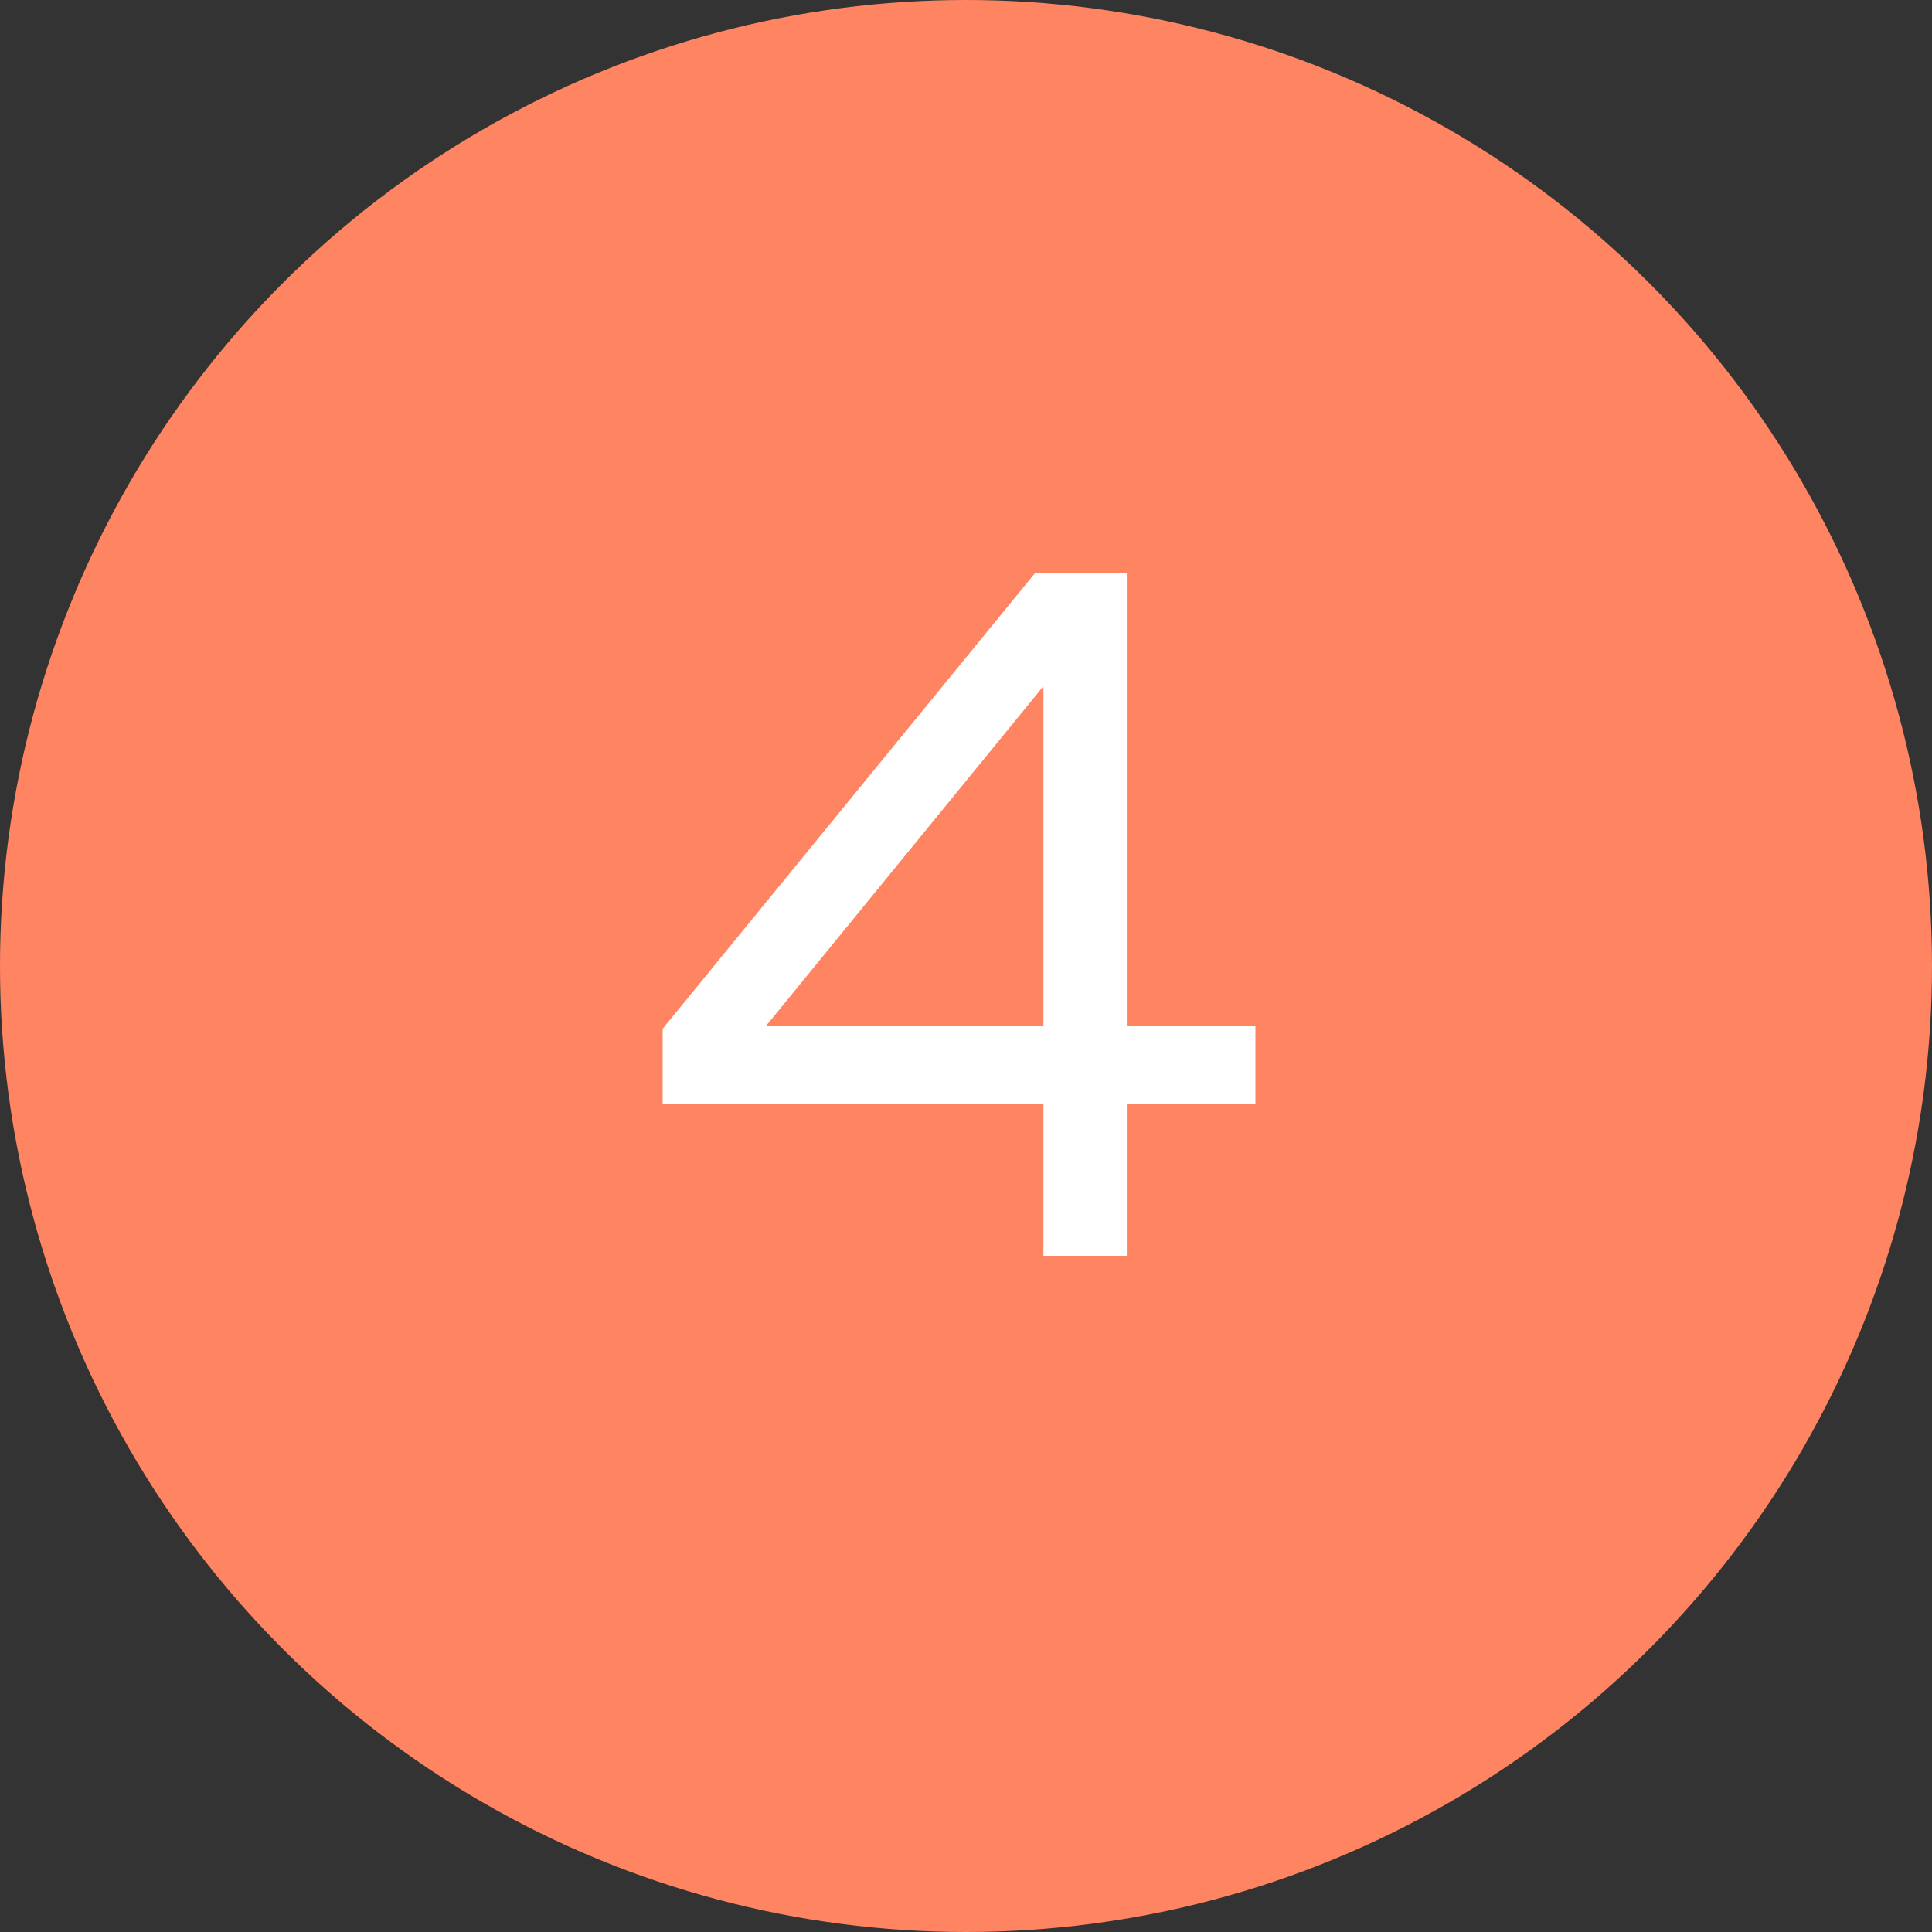
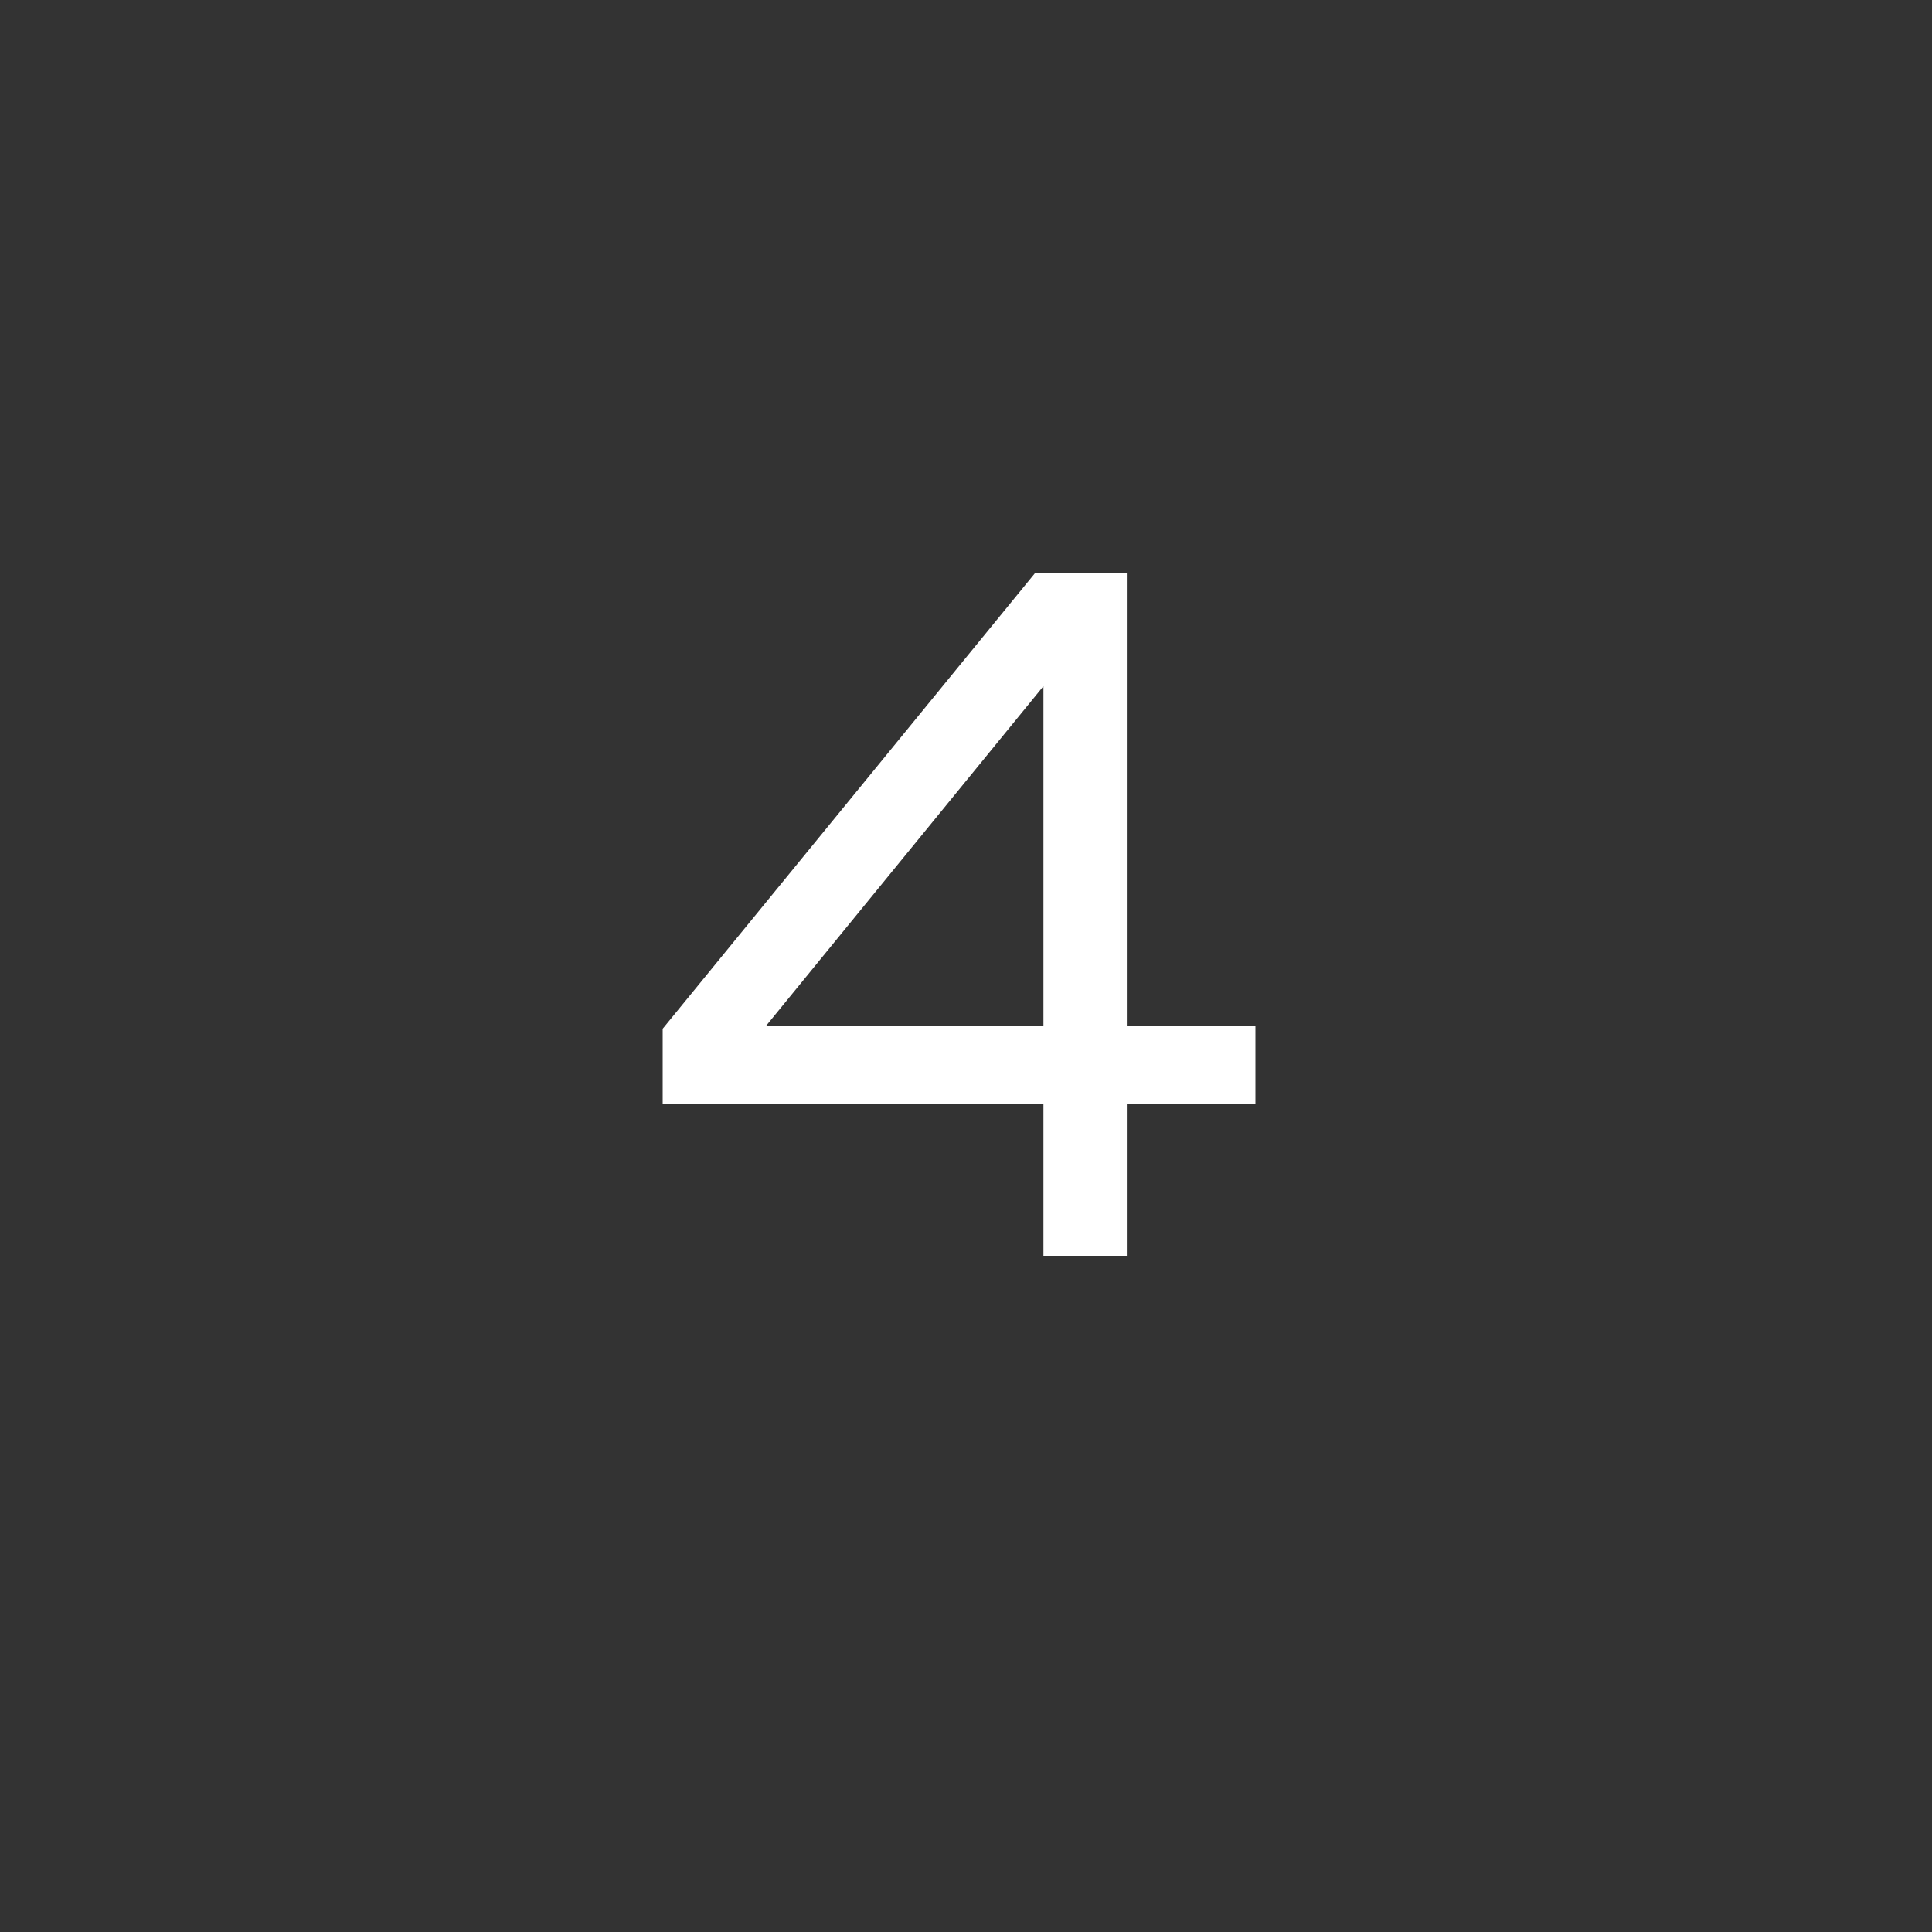
<svg xmlns="http://www.w3.org/2000/svg" width="100" height="100" viewBox="0 0 100 100" fill="none">
  <rect x="0" y="0" width="100" height="100" fill="#333333" stroke="none" />
-   <circle cx="50" cy="50" r="50" fill="#FF8562" />
  <path d="M53.592 29.64H58.324V53.092H64.98V57.148H58.324V65H54.008V57.148H34.3V53.248L53.592 29.64ZM54.008 53.092V35.516L39.656 53.092H54.008Z" fill="white" />
</svg>